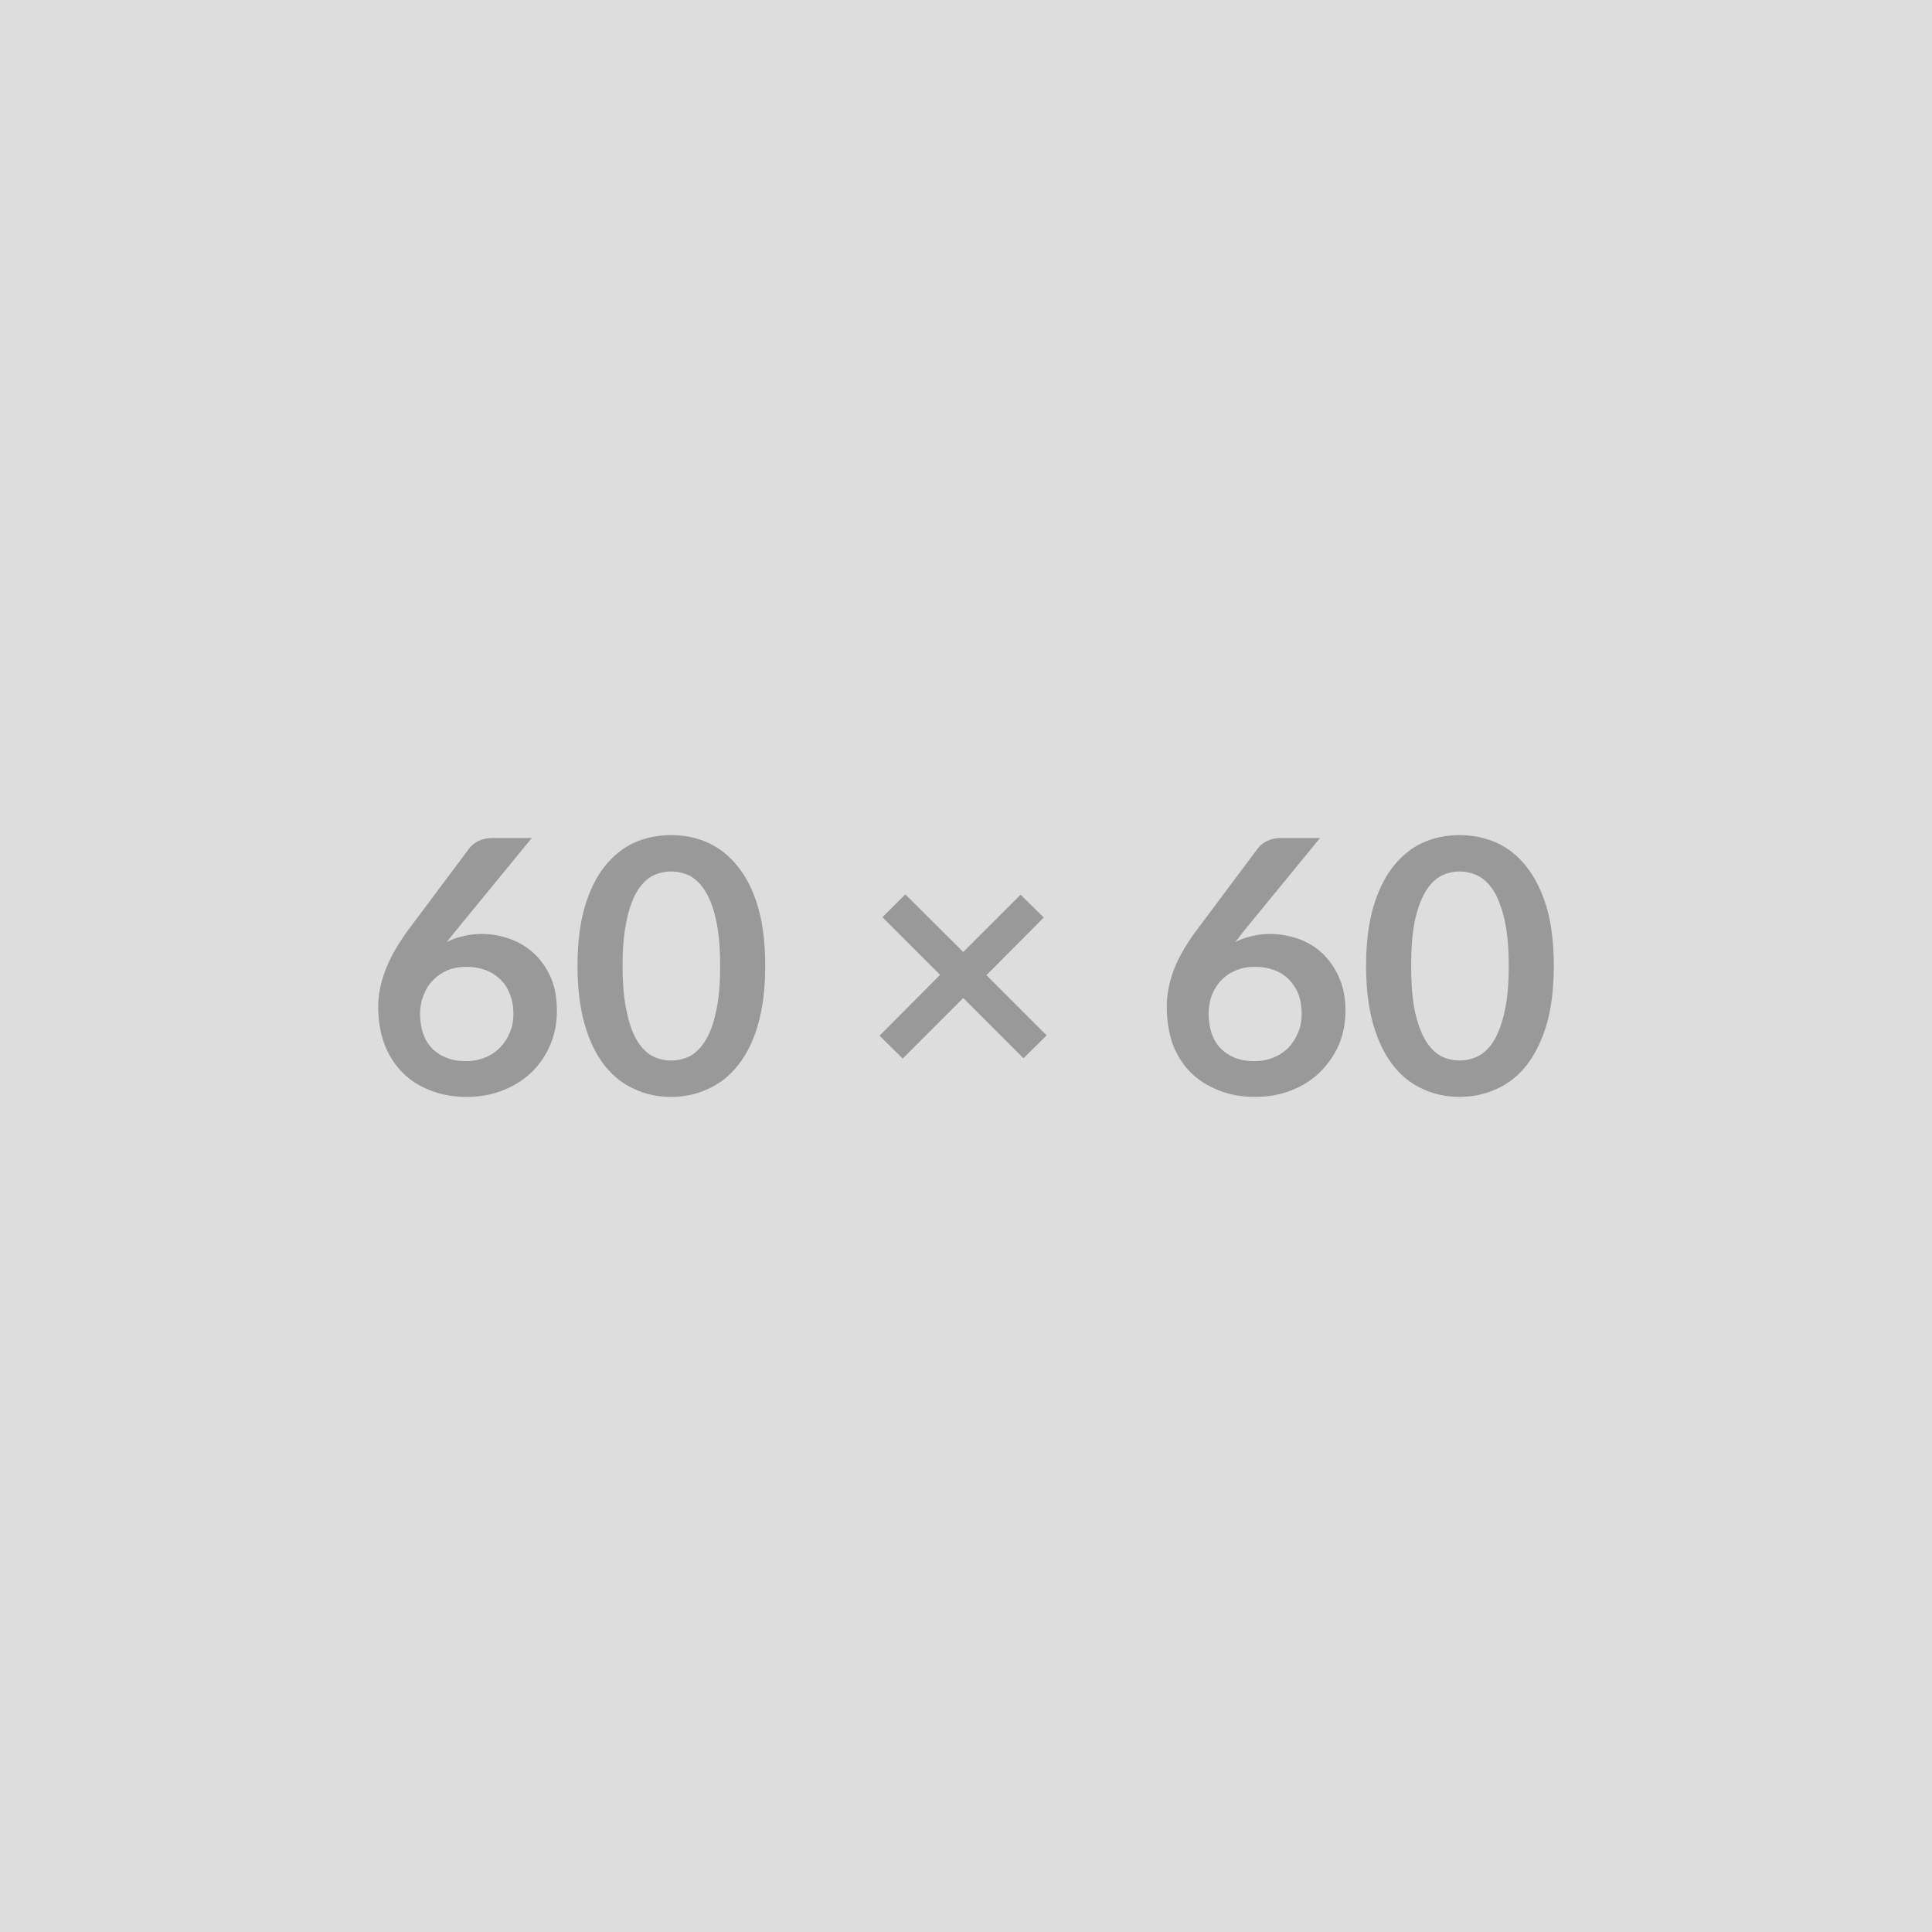
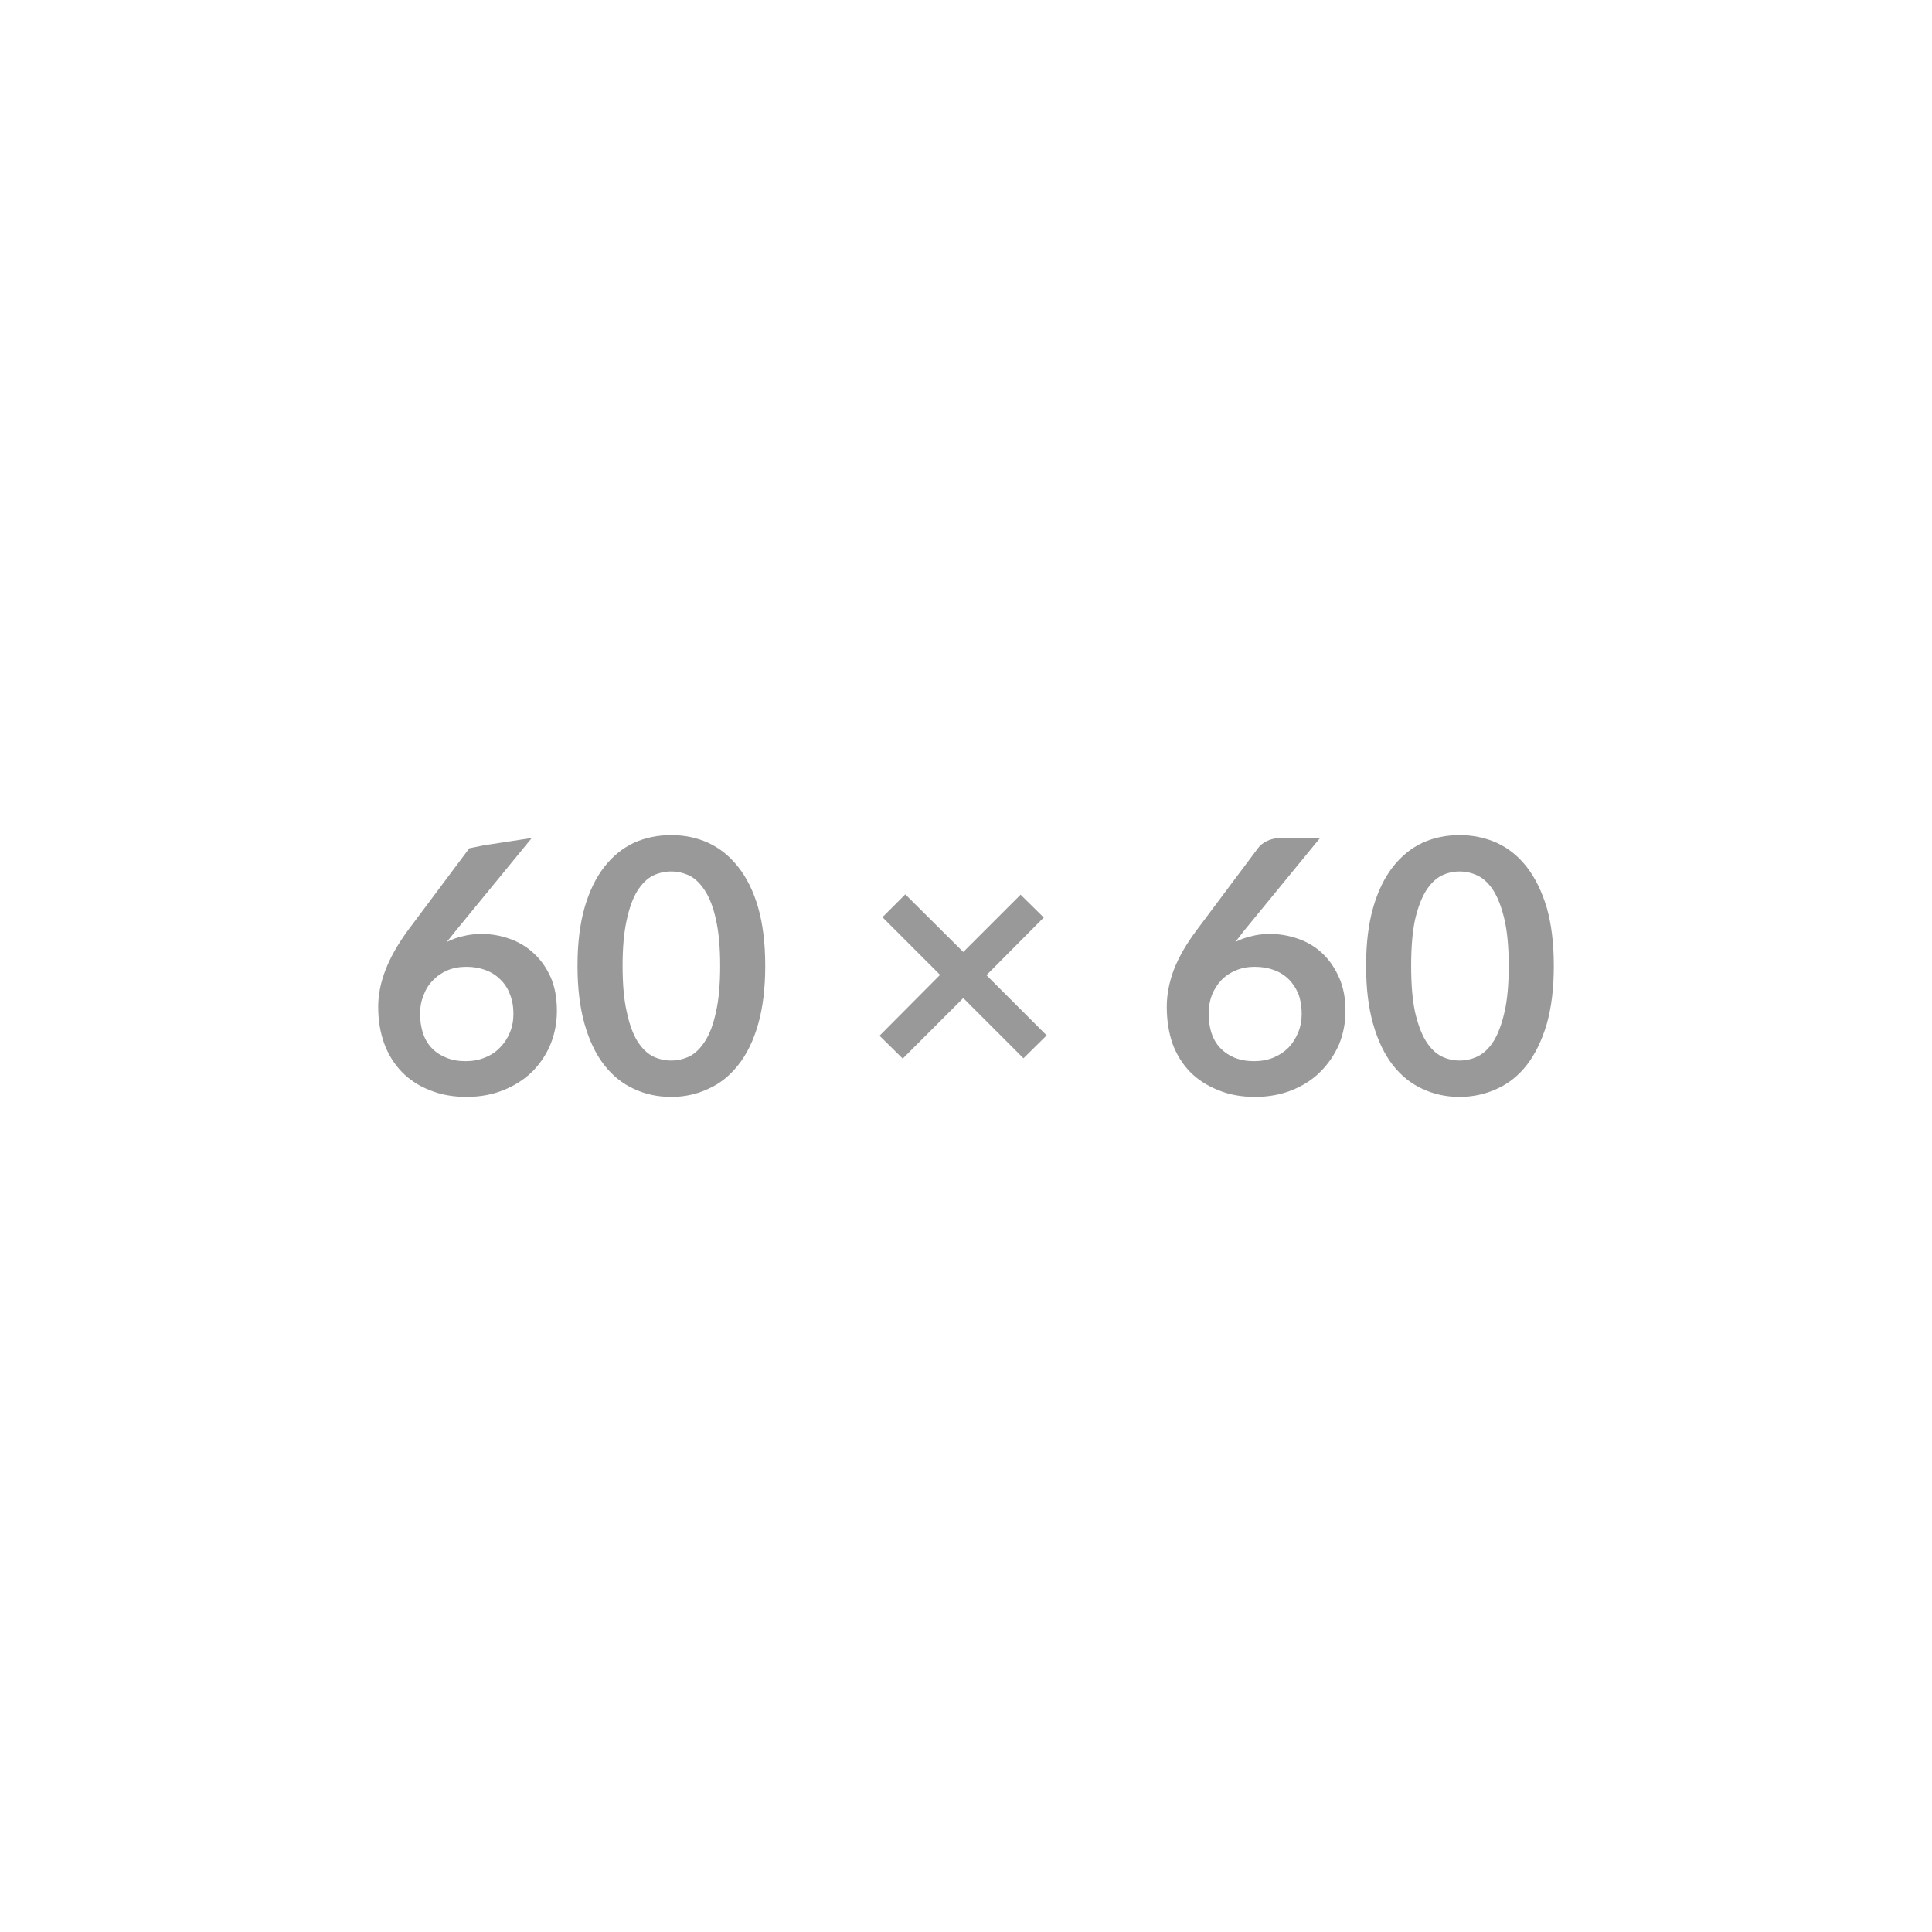
<svg xmlns="http://www.w3.org/2000/svg" width="60" height="60" viewBox="0 0 60 60">
-   <rect width="100%" height="100%" fill="#DDDDDD" />
-   <path fill="#999999" d="m16.515 26.025-2.36 2.88-.28.35q.23-.12.5-.18.27-.07.58-.07.45 0 .87.15.43.15.75.45.33.3.53.75.19.44.19 1.04 0 .55-.2 1.04-.2.48-.57.85-.37.36-.89.57t-1.15.21-1.14-.21q-.51-.2-.86-.56-.36-.37-.55-.88-.19-.52-.19-1.15 0-.56.23-1.15t.7-1.23l1.9-2.54q.1-.14.29-.23t.44-.09zm-2.05 6.93q.32 0 .59-.11.28-.11.47-.31.2-.2.31-.47.11-.26.11-.58 0-.34-.11-.61-.1-.27-.3-.46-.19-.19-.46-.29t-.59-.1q-.33 0-.59.11t-.45.31q-.19.19-.29.46-.11.27-.11.57 0 .33.09.61.09.27.27.46t.45.3q.26.11.61.11m9.3-2.96q0 1.04-.22 1.81t-.62 1.27q-.39.5-.93.74-.53.25-1.15.25-.63 0-1.16-.25-.53-.24-.92-.74t-.61-1.27-.22-1.81.22-1.81q.22-.76.61-1.26t.92-.75q.53-.24 1.16-.24.62 0 1.15.24.54.25.93.75.4.5.62 1.26.22.77.22 1.81m-1.4 0q0-.86-.13-1.43-.12-.56-.34-.9-.21-.33-.48-.47-.28-.13-.57-.13-.3 0-.57.13-.27.14-.48.47-.21.34-.33.9-.13.57-.13 1.43 0 .87.13 1.43.12.57.33.91.21.33.48.47.27.13.57.13.29 0 .57-.13.27-.14.48-.47.22-.34.34-.91.13-.56.13-1.43m10.14 2.16-.72.71-1.87-1.87-1.88 1.88-.72-.71 1.88-1.89-1.79-1.79.71-.71 1.8 1.79 1.78-1.78.72.71-1.78 1.79zm8.49-6.13-2.36 2.88-.27.35q.23-.12.5-.18.26-.07.57-.07.45 0 .88.15t.75.45.52.75q.2.44.2 1.04 0 .55-.2 1.04-.21.48-.58.85-.36.36-.88.57t-1.15.21q-.64 0-1.14-.21-.51-.2-.87-.56-.36-.37-.55-.88-.18-.52-.18-1.15 0-.56.22-1.15.23-.59.71-1.23l1.9-2.54q.1-.14.29-.23t.43-.09zm-2.05 6.93q.33 0 .6-.11t.47-.31q.19-.2.3-.47.11-.26.11-.58 0-.34-.1-.61-.11-.27-.3-.46t-.46-.29-.6-.1q-.32 0-.58.11-.27.11-.46.31-.18.19-.29.46-.1.27-.1.57 0 .33.09.61.09.27.27.46t.44.3q.27.11.61.11m9.31-2.96q0 1.04-.22 1.81-.23.77-.62 1.27t-.93.74q-.54.25-1.16.25t-1.15-.25q-.53-.24-.92-.74t-.61-1.27-.22-1.81.22-1.81q.22-.76.61-1.26t.92-.75q.53-.24 1.15-.24t1.16.24q.54.25.93.75t.62 1.26q.22.77.22 1.81m-1.4 0q0-.86-.13-1.43-.13-.56-.34-.9-.21-.33-.49-.47-.27-.13-.57-.13-.29 0-.56.13-.27.14-.48.47-.21.34-.34.9-.12.57-.12 1.43 0 .87.12 1.43.13.57.34.91.21.33.48.47.27.13.56.13.3 0 .57-.13.28-.14.49-.47.21-.34.34-.91.13-.56.13-1.43" />
+   <path fill="#999999" d="m16.515 26.025-2.36 2.88-.28.35q.23-.12.5-.18.27-.07.58-.07.45 0 .87.15.43.15.75.45.33.3.53.75.19.44.19 1.04 0 .55-.2 1.04-.2.48-.57.85-.37.36-.89.57t-1.15.21-1.14-.21q-.51-.2-.86-.56-.36-.37-.55-.88-.19-.52-.19-1.15 0-.56.23-1.15t.7-1.23l1.9-2.54t.44-.09zm-2.05 6.93q.32 0 .59-.11.28-.11.47-.31.2-.2.31-.47.11-.26.11-.58 0-.34-.11-.61-.1-.27-.3-.46-.19-.19-.46-.29t-.59-.1q-.33 0-.59.11t-.45.31q-.19.19-.29.46-.11.27-.11.57 0 .33.09.61.09.27.27.46t.45.3q.26.11.61.11m9.3-2.96q0 1.04-.22 1.81t-.62 1.27q-.39.5-.93.74-.53.25-1.15.25-.63 0-1.16-.25-.53-.24-.92-.74t-.61-1.27-.22-1.81.22-1.81q.22-.76.61-1.26t.92-.75q.53-.24 1.16-.24.62 0 1.15.24.54.25.93.75.4.5.62 1.26.22.77.22 1.81m-1.4 0q0-.86-.13-1.43-.12-.56-.34-.9-.21-.33-.48-.47-.28-.13-.57-.13-.3 0-.57.13-.27.14-.48.47-.21.34-.33.9-.13.57-.13 1.43 0 .87.13 1.43.12.57.33.91.21.33.48.47.27.13.57.13.29 0 .57-.13.27-.14.48-.47.22-.34.34-.91.13-.56.13-1.43m10.14 2.16-.72.71-1.87-1.87-1.88 1.88-.72-.71 1.88-1.89-1.79-1.79.71-.71 1.8 1.79 1.78-1.78.72.71-1.78 1.79zm8.49-6.13-2.36 2.88-.27.35q.23-.12.5-.18.26-.07.57-.07.45 0 .88.15t.75.45.52.75q.2.44.2 1.04 0 .55-.2 1.04-.21.48-.58.85-.36.36-.88.57t-1.15.21q-.64 0-1.14-.21-.51-.2-.87-.56-.36-.37-.55-.88-.18-.52-.18-1.15 0-.56.22-1.15.23-.59.71-1.23l1.9-2.54q.1-.14.29-.23t.43-.09zm-2.05 6.93q.33 0 .6-.11t.47-.31q.19-.2.3-.47.11-.26.11-.58 0-.34-.1-.61-.11-.27-.3-.46t-.46-.29-.6-.1q-.32 0-.58.11-.27.11-.46.31-.18.19-.29.46-.1.27-.1.57 0 .33.09.61.09.27.27.46t.44.3q.27.11.61.11m9.31-2.96q0 1.04-.22 1.81-.23.77-.62 1.27t-.93.74q-.54.25-1.16.25t-1.15-.25q-.53-.24-.92-.74t-.61-1.27-.22-1.81.22-1.81q.22-.76.61-1.26t.92-.75q.53-.24 1.15-.24t1.16.24q.54.25.93.75t.62 1.26q.22.77.22 1.81m-1.4 0q0-.86-.13-1.43-.13-.56-.34-.9-.21-.33-.49-.47-.27-.13-.57-.13-.29 0-.56.13-.27.14-.48.47-.21.34-.34.9-.12.57-.12 1.43 0 .87.12 1.43.13.57.34.91.21.33.48.47.27.13.56.13.3 0 .57-.13.28-.14.49-.47.21-.34.34-.91.13-.56.13-1.43" />
</svg>